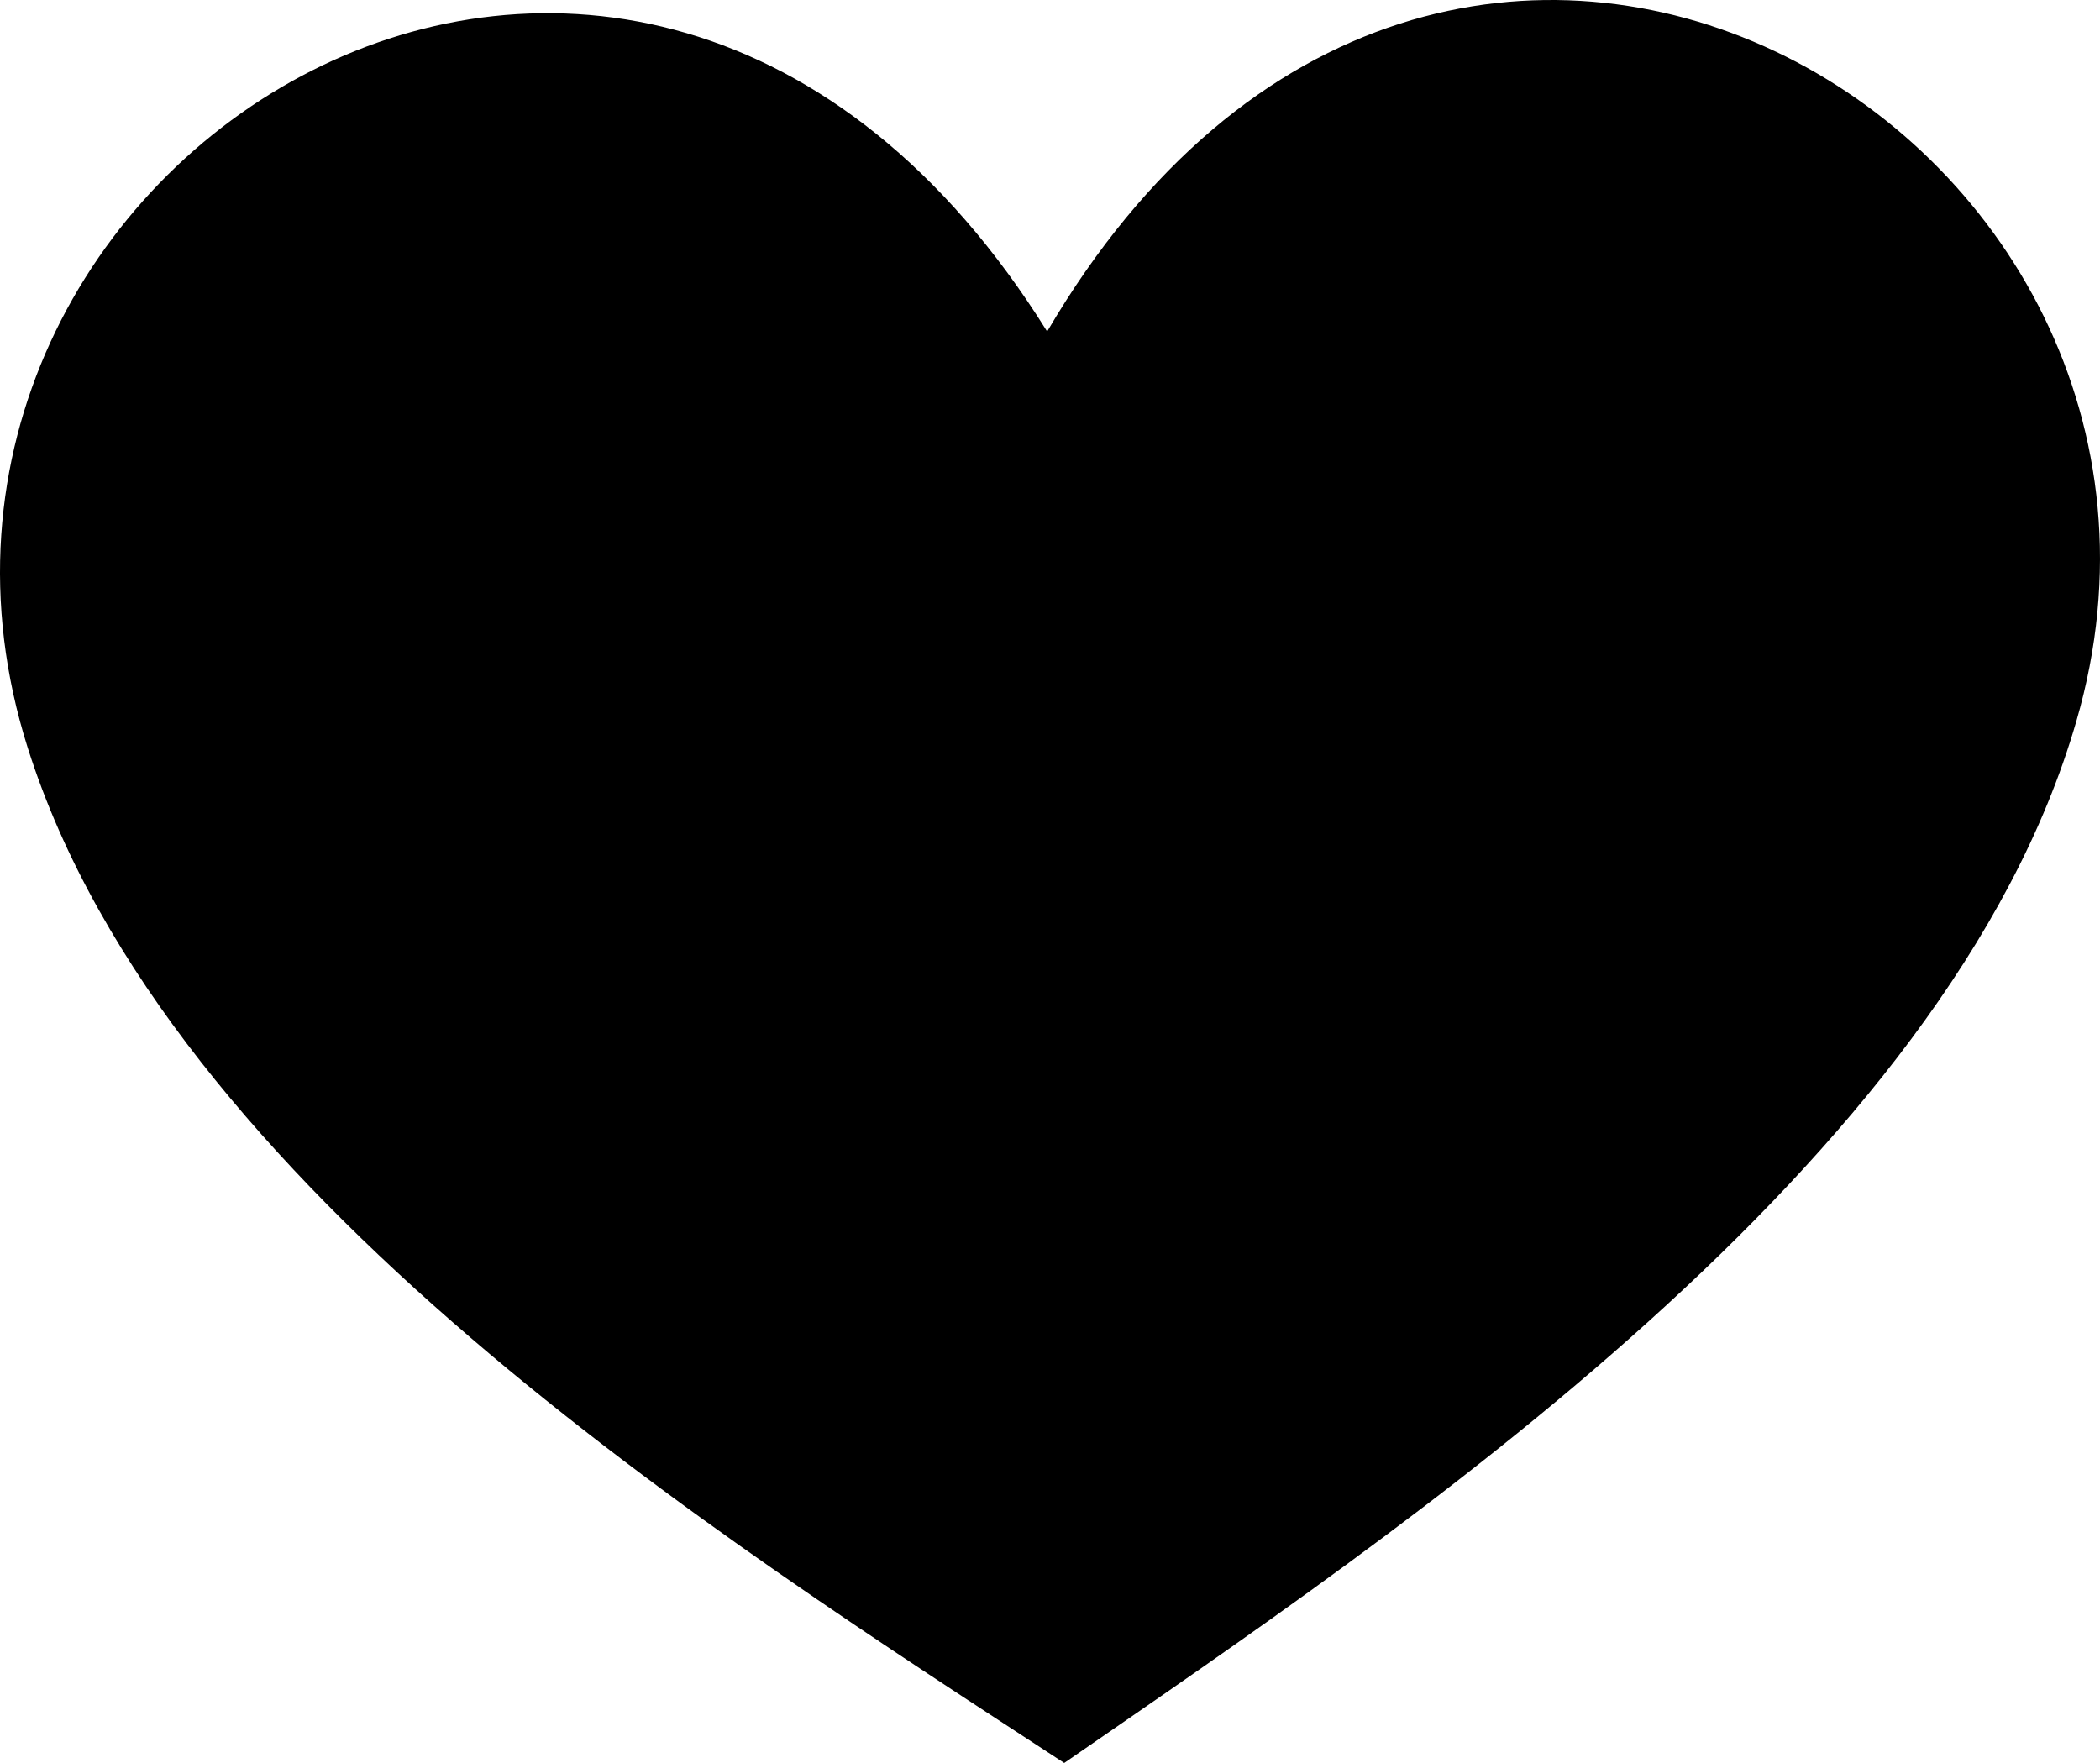
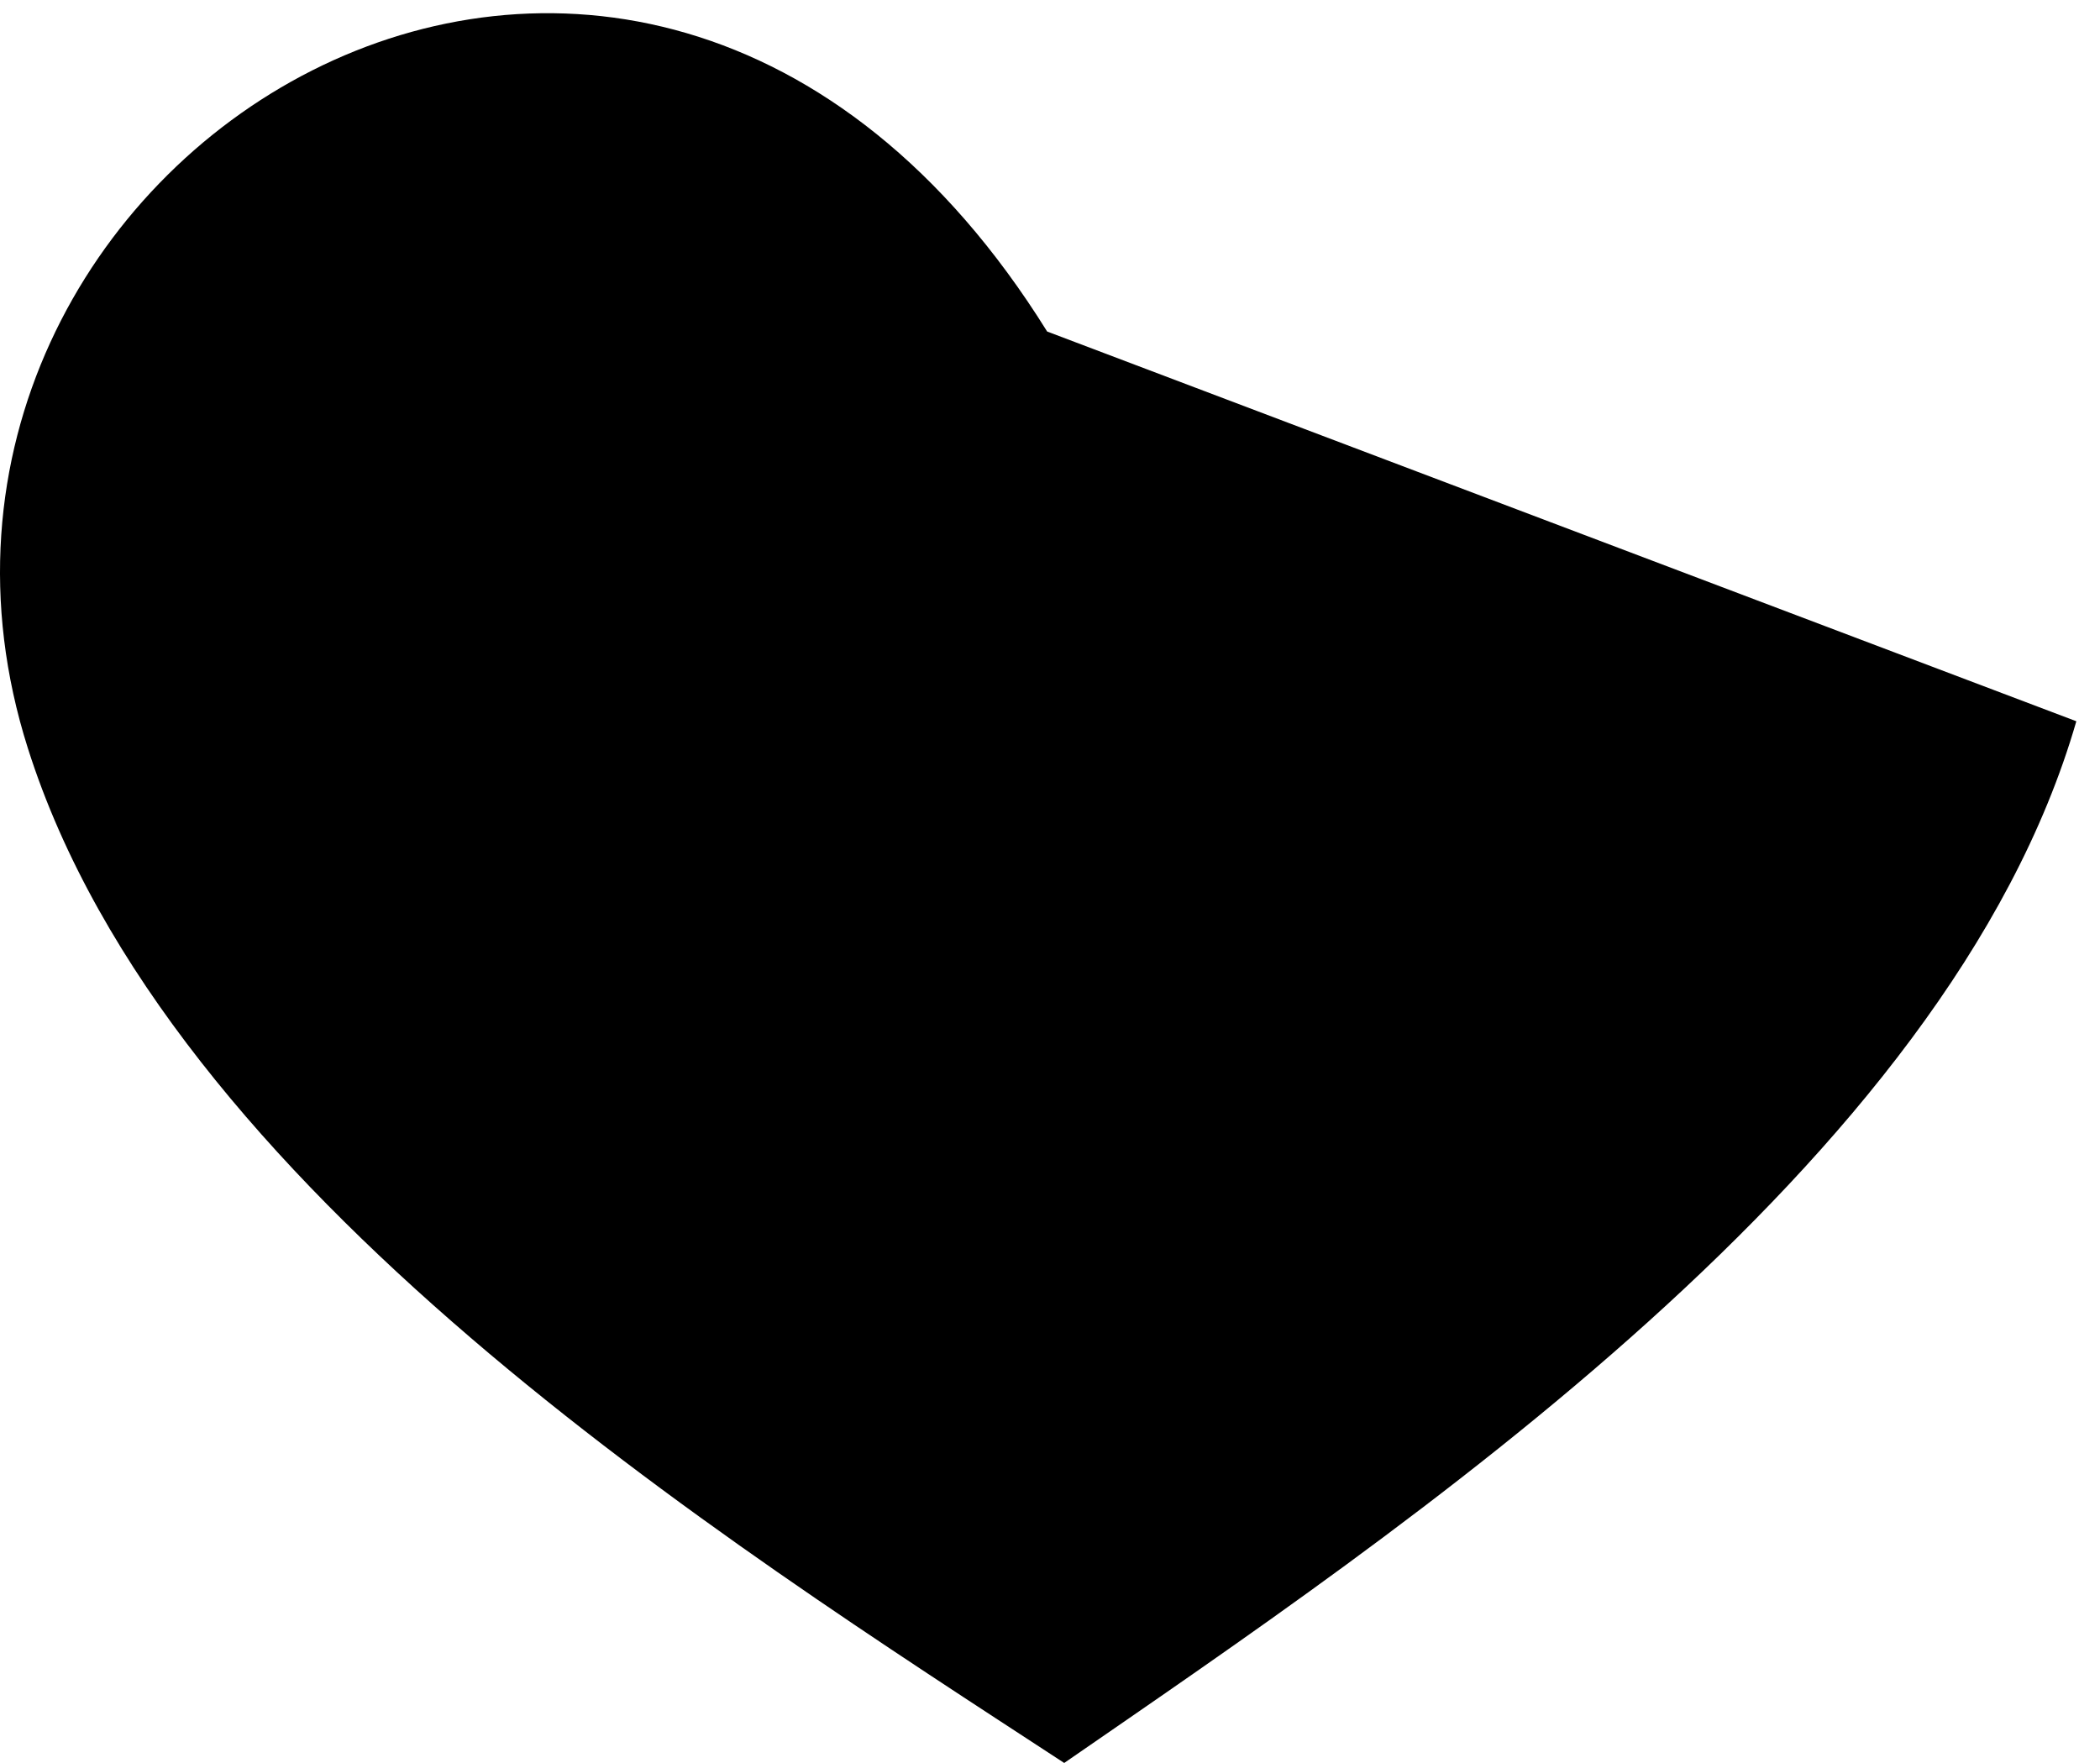
<svg xmlns="http://www.w3.org/2000/svg" width="480" height="403" viewBox="0 0 480 403" fill="none">
-   <path fill-rule="evenodd" clip-rule="evenodd" d="M239.349 75.782C144.514 -76.536 -36.125 37.19 6.366 171.033C38.388 272.031 165.041 351.885 243.249 403C320.226 349.832 445.237 266.488 474.591 164.874C513.797 30.005 330.079 -78.999 239.349 75.782Z" fill="black" />
+   <path fill-rule="evenodd" clip-rule="evenodd" d="M239.349 75.782C144.514 -76.536 -36.125 37.19 6.366 171.033C38.388 272.031 165.041 351.885 243.249 403C320.226 349.832 445.237 266.488 474.591 164.874Z" fill="black" />
</svg>